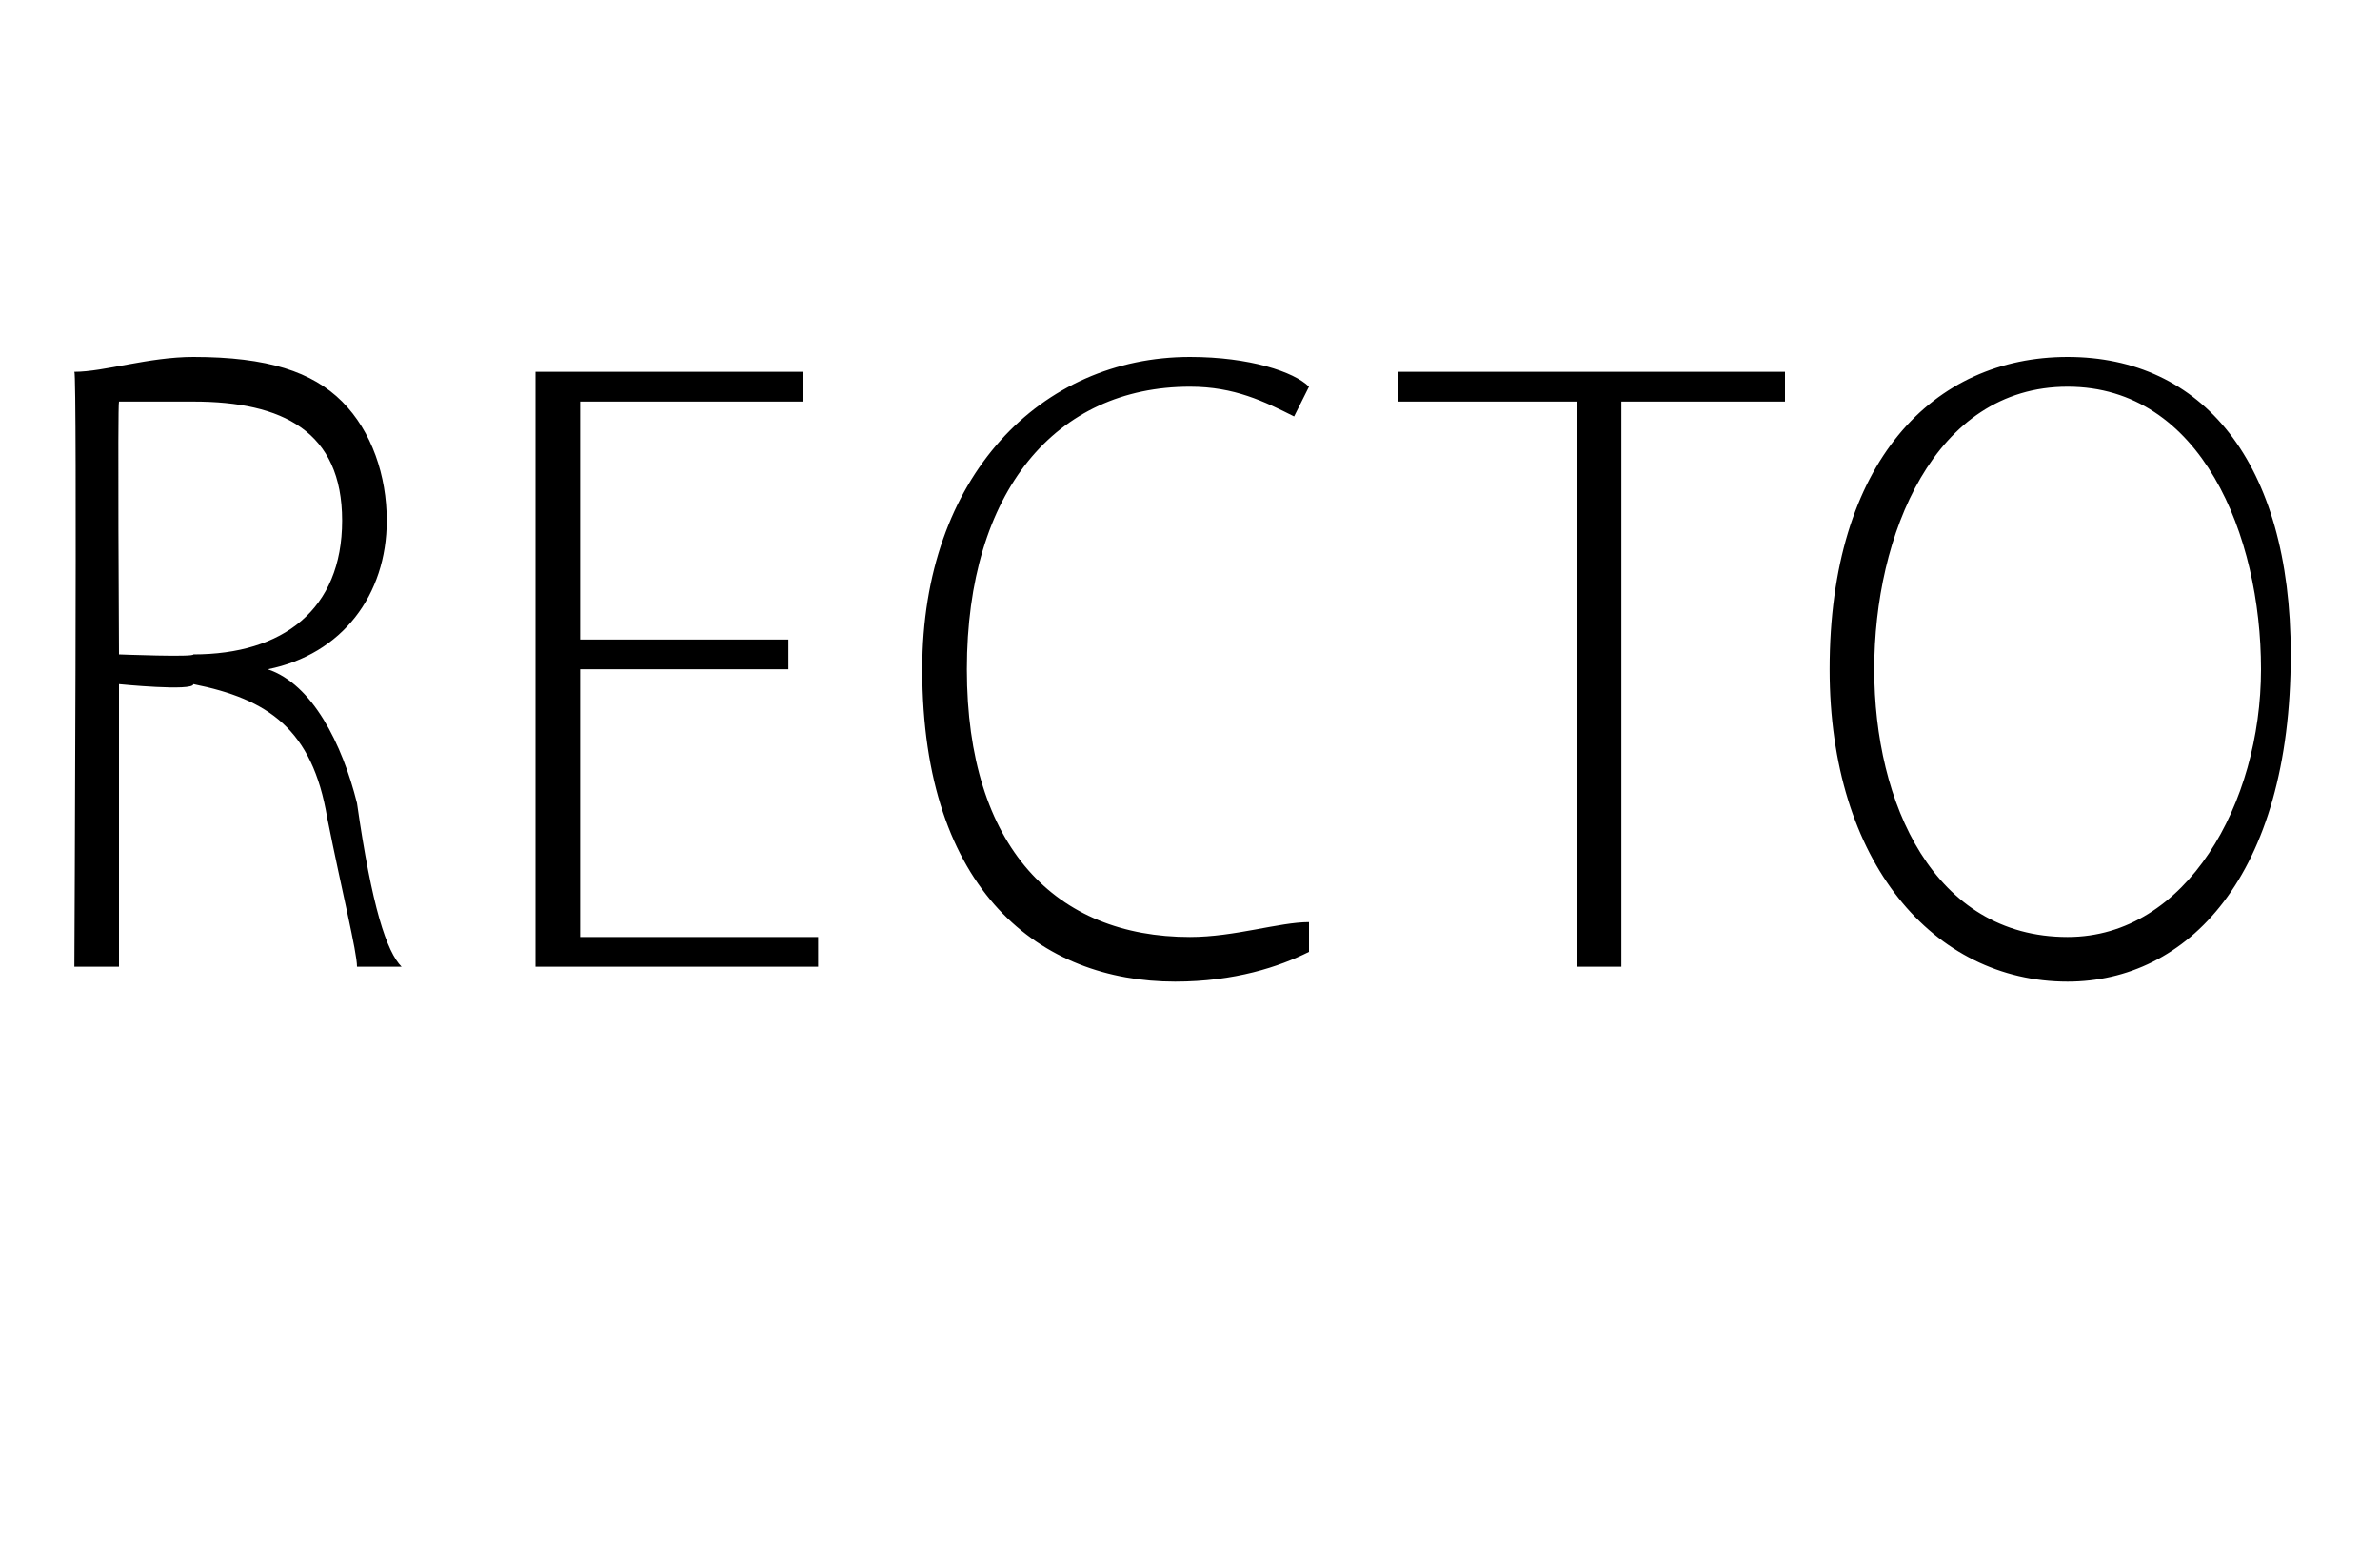
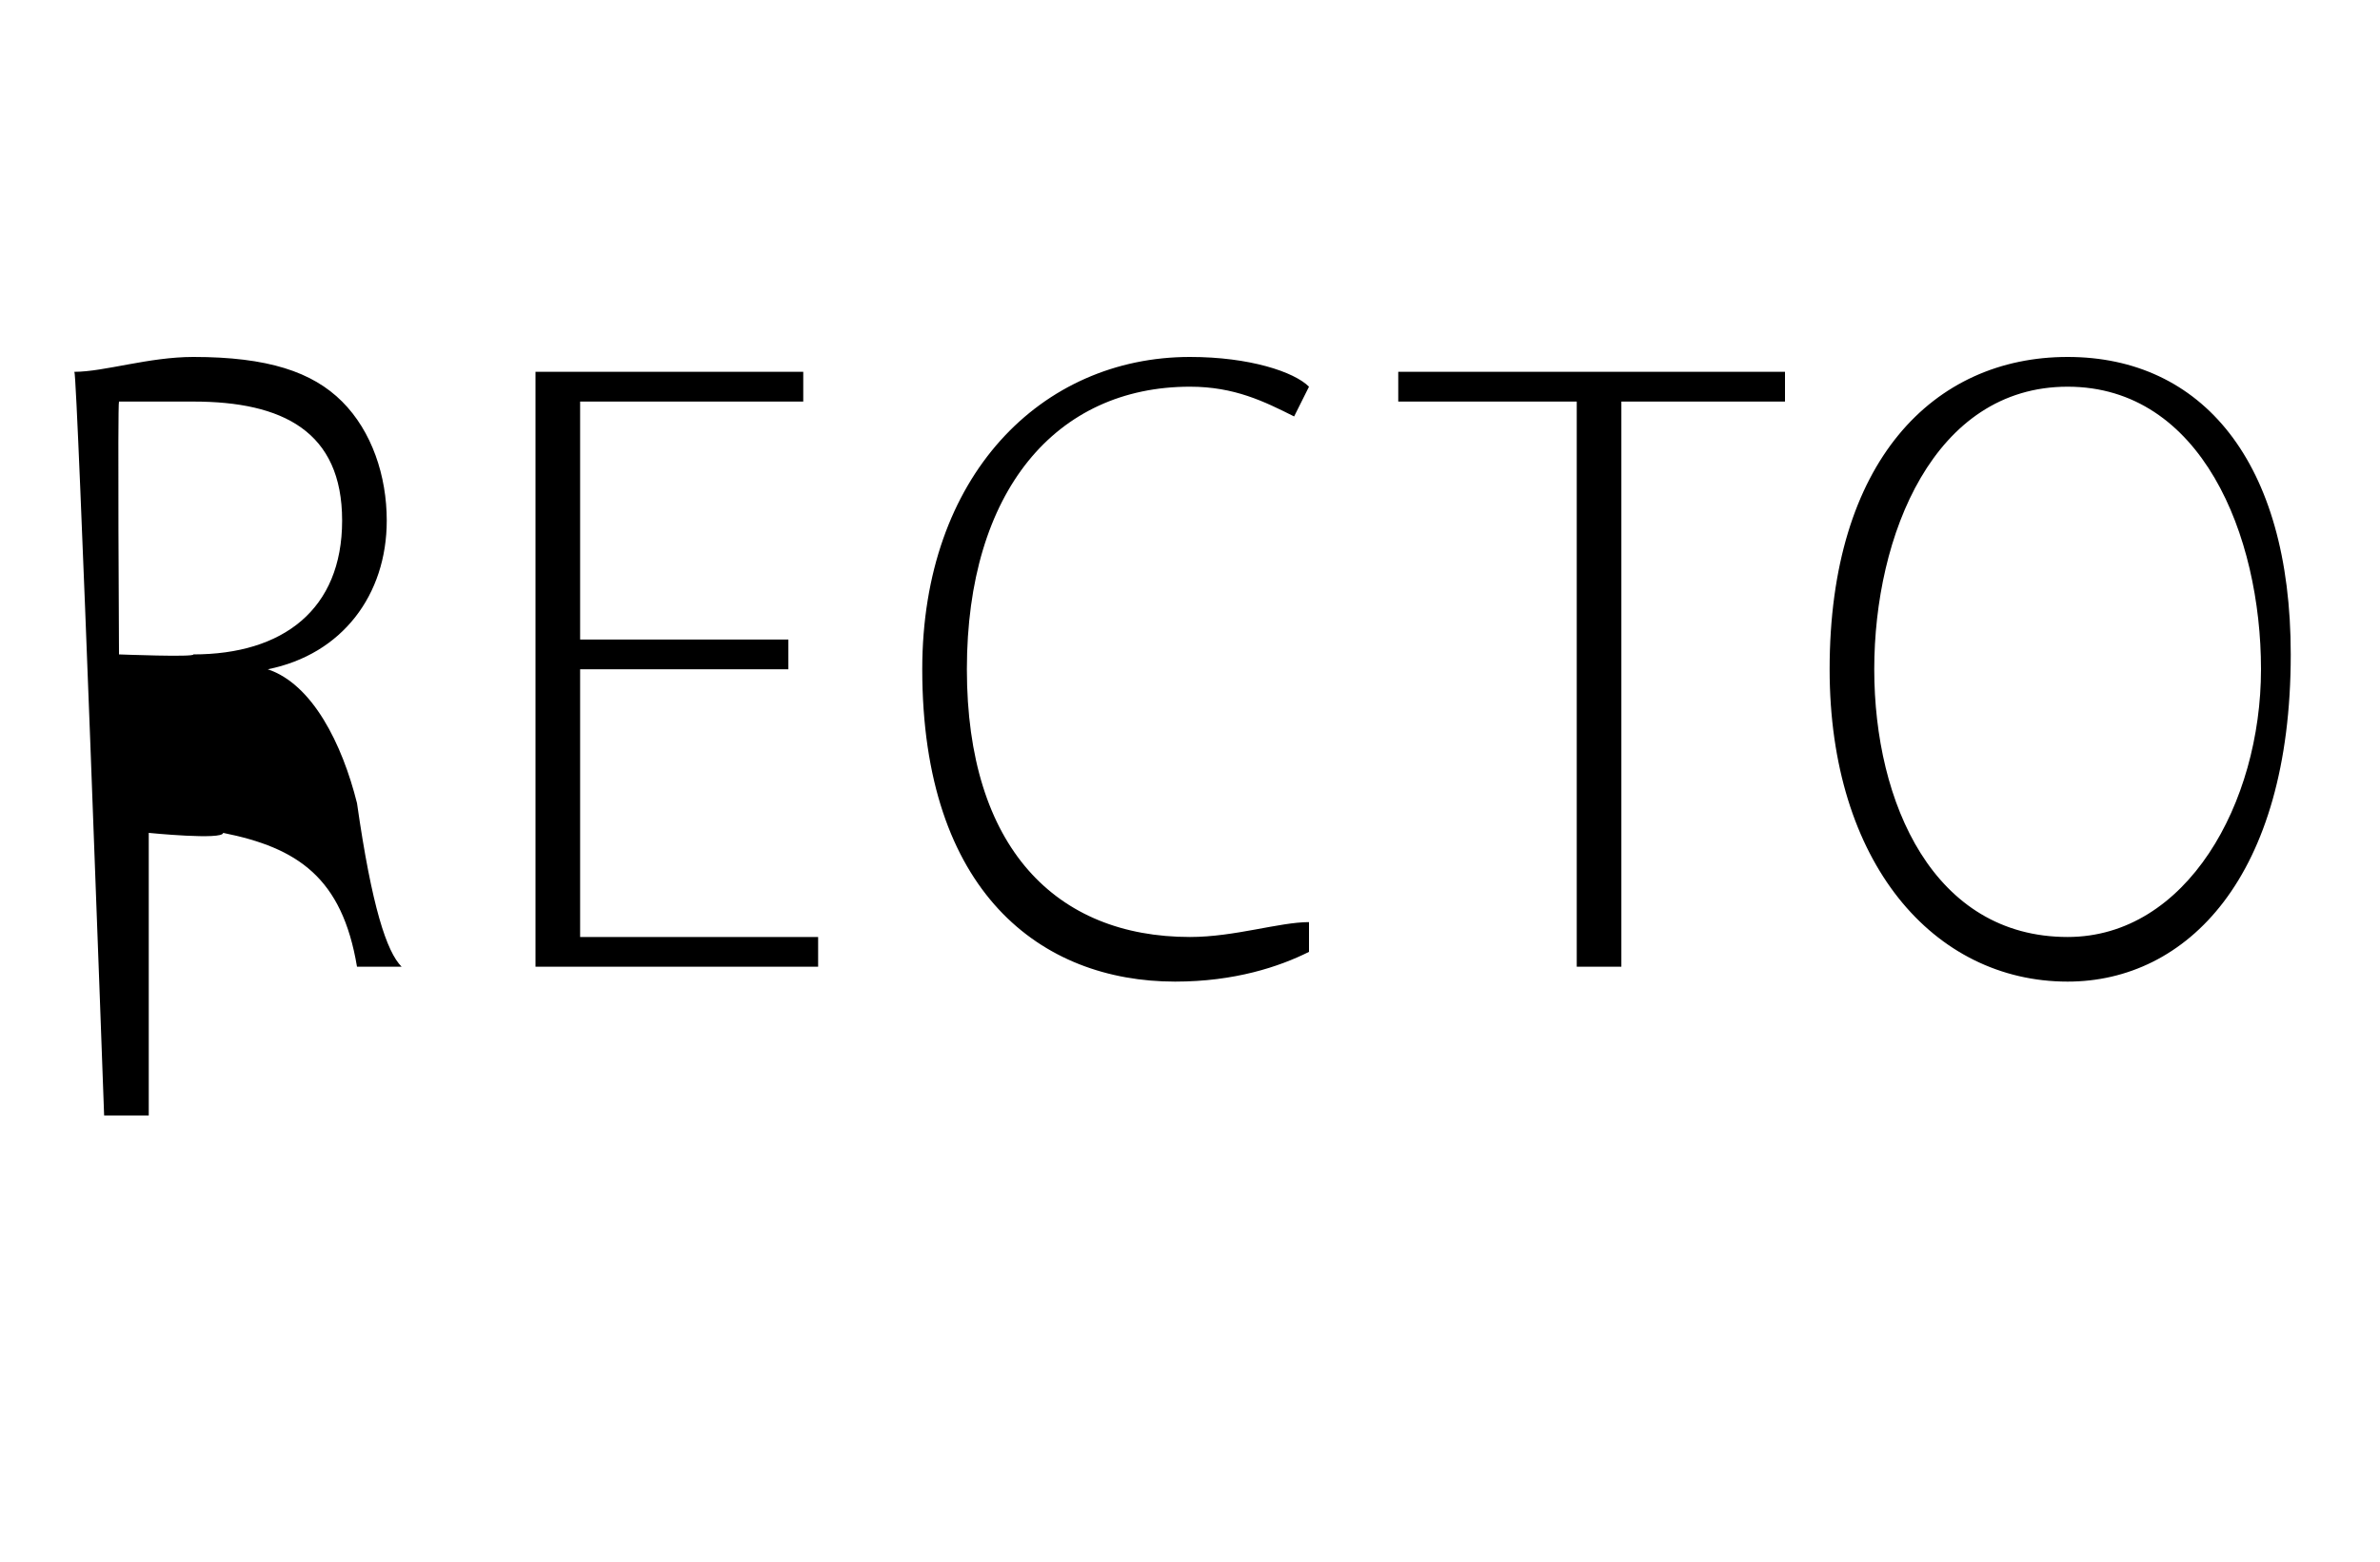
<svg xmlns="http://www.w3.org/2000/svg" version="1.1" width="16px" height="10.5px" viewBox="0 -2 16 10.5" style="top:-2px">
  <desc>recto</desc>
  <defs />
  <g id="Polygon140489">
-     <path d="m.5.5c.2 0 .5-.1.8-.1c.5 0 .8.1 1 .3c.2.2.3.5.3.8c0 .5-.3.9-.8 1c.3.1.5.5.6.9c.1.7.2 1 .3 1.1h-.3c0-.1-.1-.5-.2-1c-.1-.6-.4-.8-.9-.9c0 .05-.5 0-.5 0v1.9h-.3S.52.51.5.5zm.3 1.9s.51.02.5 0c.6 0 1-.3 1-.9c0-.6-.4-.8-1-.8h-.5C.79.71.8 2.4.8 2.4zm4.5.1H3.9v1.8h1.6v.2H3.6v-4h1.8v.2H3.9v1.6h1.4v.2zm3.5 1.9c-.2.1-.5.2-.9.2c-.9 0-1.7-.6-1.7-2.1C6.2 1.2 7 .4 8 .4c.4 0 .7.1.8.2l-.1.2C8.5.7 8.3.6 8 .6c-.9 0-1.5.7-1.5 1.9c0 1.2.6 1.8 1.5 1.8c.3 0 .6-.1.8-.1v.2zM10.6.7H9.4v-.2h2.6v.2h-1.1v3.8h-.3V.7zm4.8 1.7c0 1.5-.7 2.2-1.5 2.2c-.9 0-1.6-.8-1.6-2.1c0-1.4.7-2.1 1.6-2.1c.9 0 1.5.7 1.5 2zm-2.8.1c0 .9.4 1.8 1.3 1.8c.8 0 1.3-.9 1.3-1.8c0-.9-.4-1.9-1.3-1.9c-.9 0-1.3 1-1.3 1.9z" stroke="none" fill="#000" />
+     <path d="m.5.5c.2 0 .5-.1.8-.1c.5 0 .8.1 1 .3c.2.2.3.5.3.8c0 .5-.3.9-.8 1c.3.1.5.5.6.9c.1.7.2 1 .3 1.1h-.3c-.1-.6-.4-.8-.9-.9c0 .05-.5 0-.5 0v1.9h-.3S.52.51.5.5zm.3 1.9s.51.02.5 0c.6 0 1-.3 1-.9c0-.6-.4-.8-1-.8h-.5C.79.71.8 2.4.8 2.4zm4.5.1H3.9v1.8h1.6v.2H3.6v-4h1.8v.2H3.9v1.6h1.4v.2zm3.5 1.9c-.2.1-.5.2-.9.2c-.9 0-1.7-.6-1.7-2.1C6.2 1.2 7 .4 8 .4c.4 0 .7.1.8.2l-.1.2C8.5.7 8.3.6 8 .6c-.9 0-1.5.7-1.5 1.9c0 1.2.6 1.8 1.5 1.8c.3 0 .6-.1.8-.1v.2zM10.6.7H9.4v-.2h2.6v.2h-1.1v3.8h-.3V.7zm4.8 1.7c0 1.5-.7 2.2-1.5 2.2c-.9 0-1.6-.8-1.6-2.1c0-1.4.7-2.1 1.6-2.1c.9 0 1.5.7 1.5 2zm-2.8.1c0 .9.4 1.8 1.3 1.8c.8 0 1.3-.9 1.3-1.8c0-.9-.4-1.9-1.3-1.9c-.9 0-1.3 1-1.3 1.9z" stroke="none" fill="#000" />
  </g>
</svg>